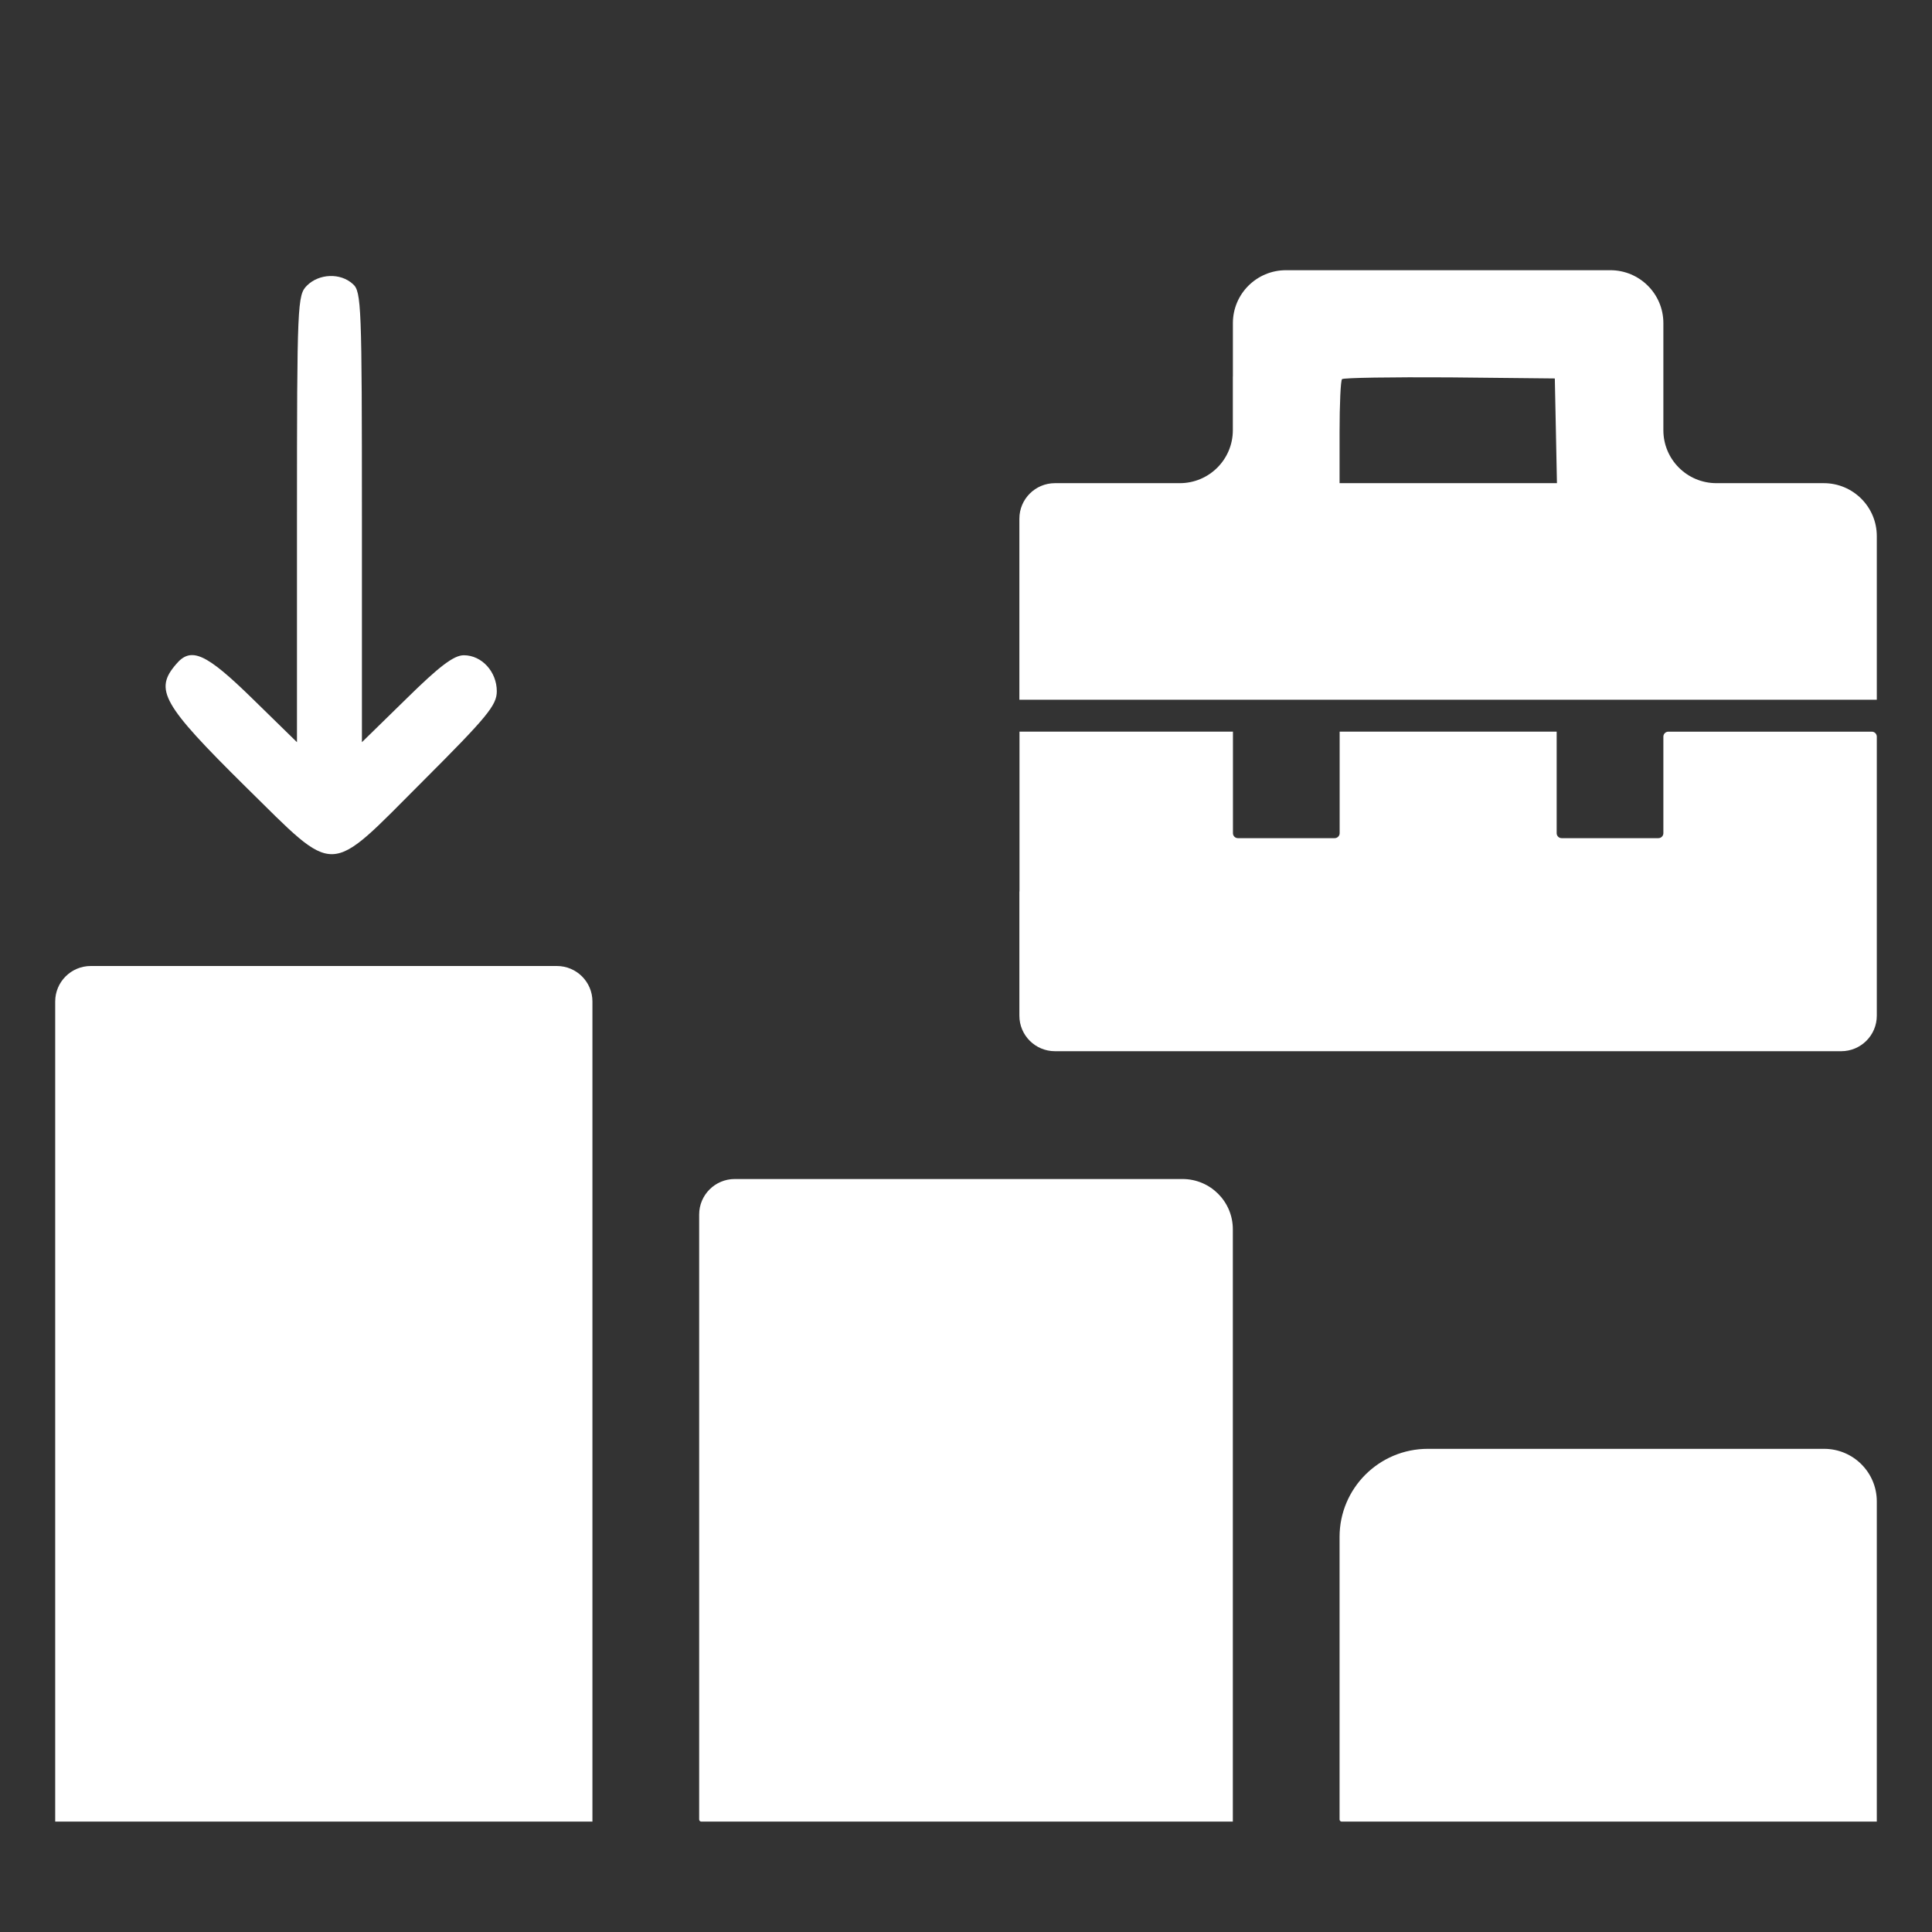
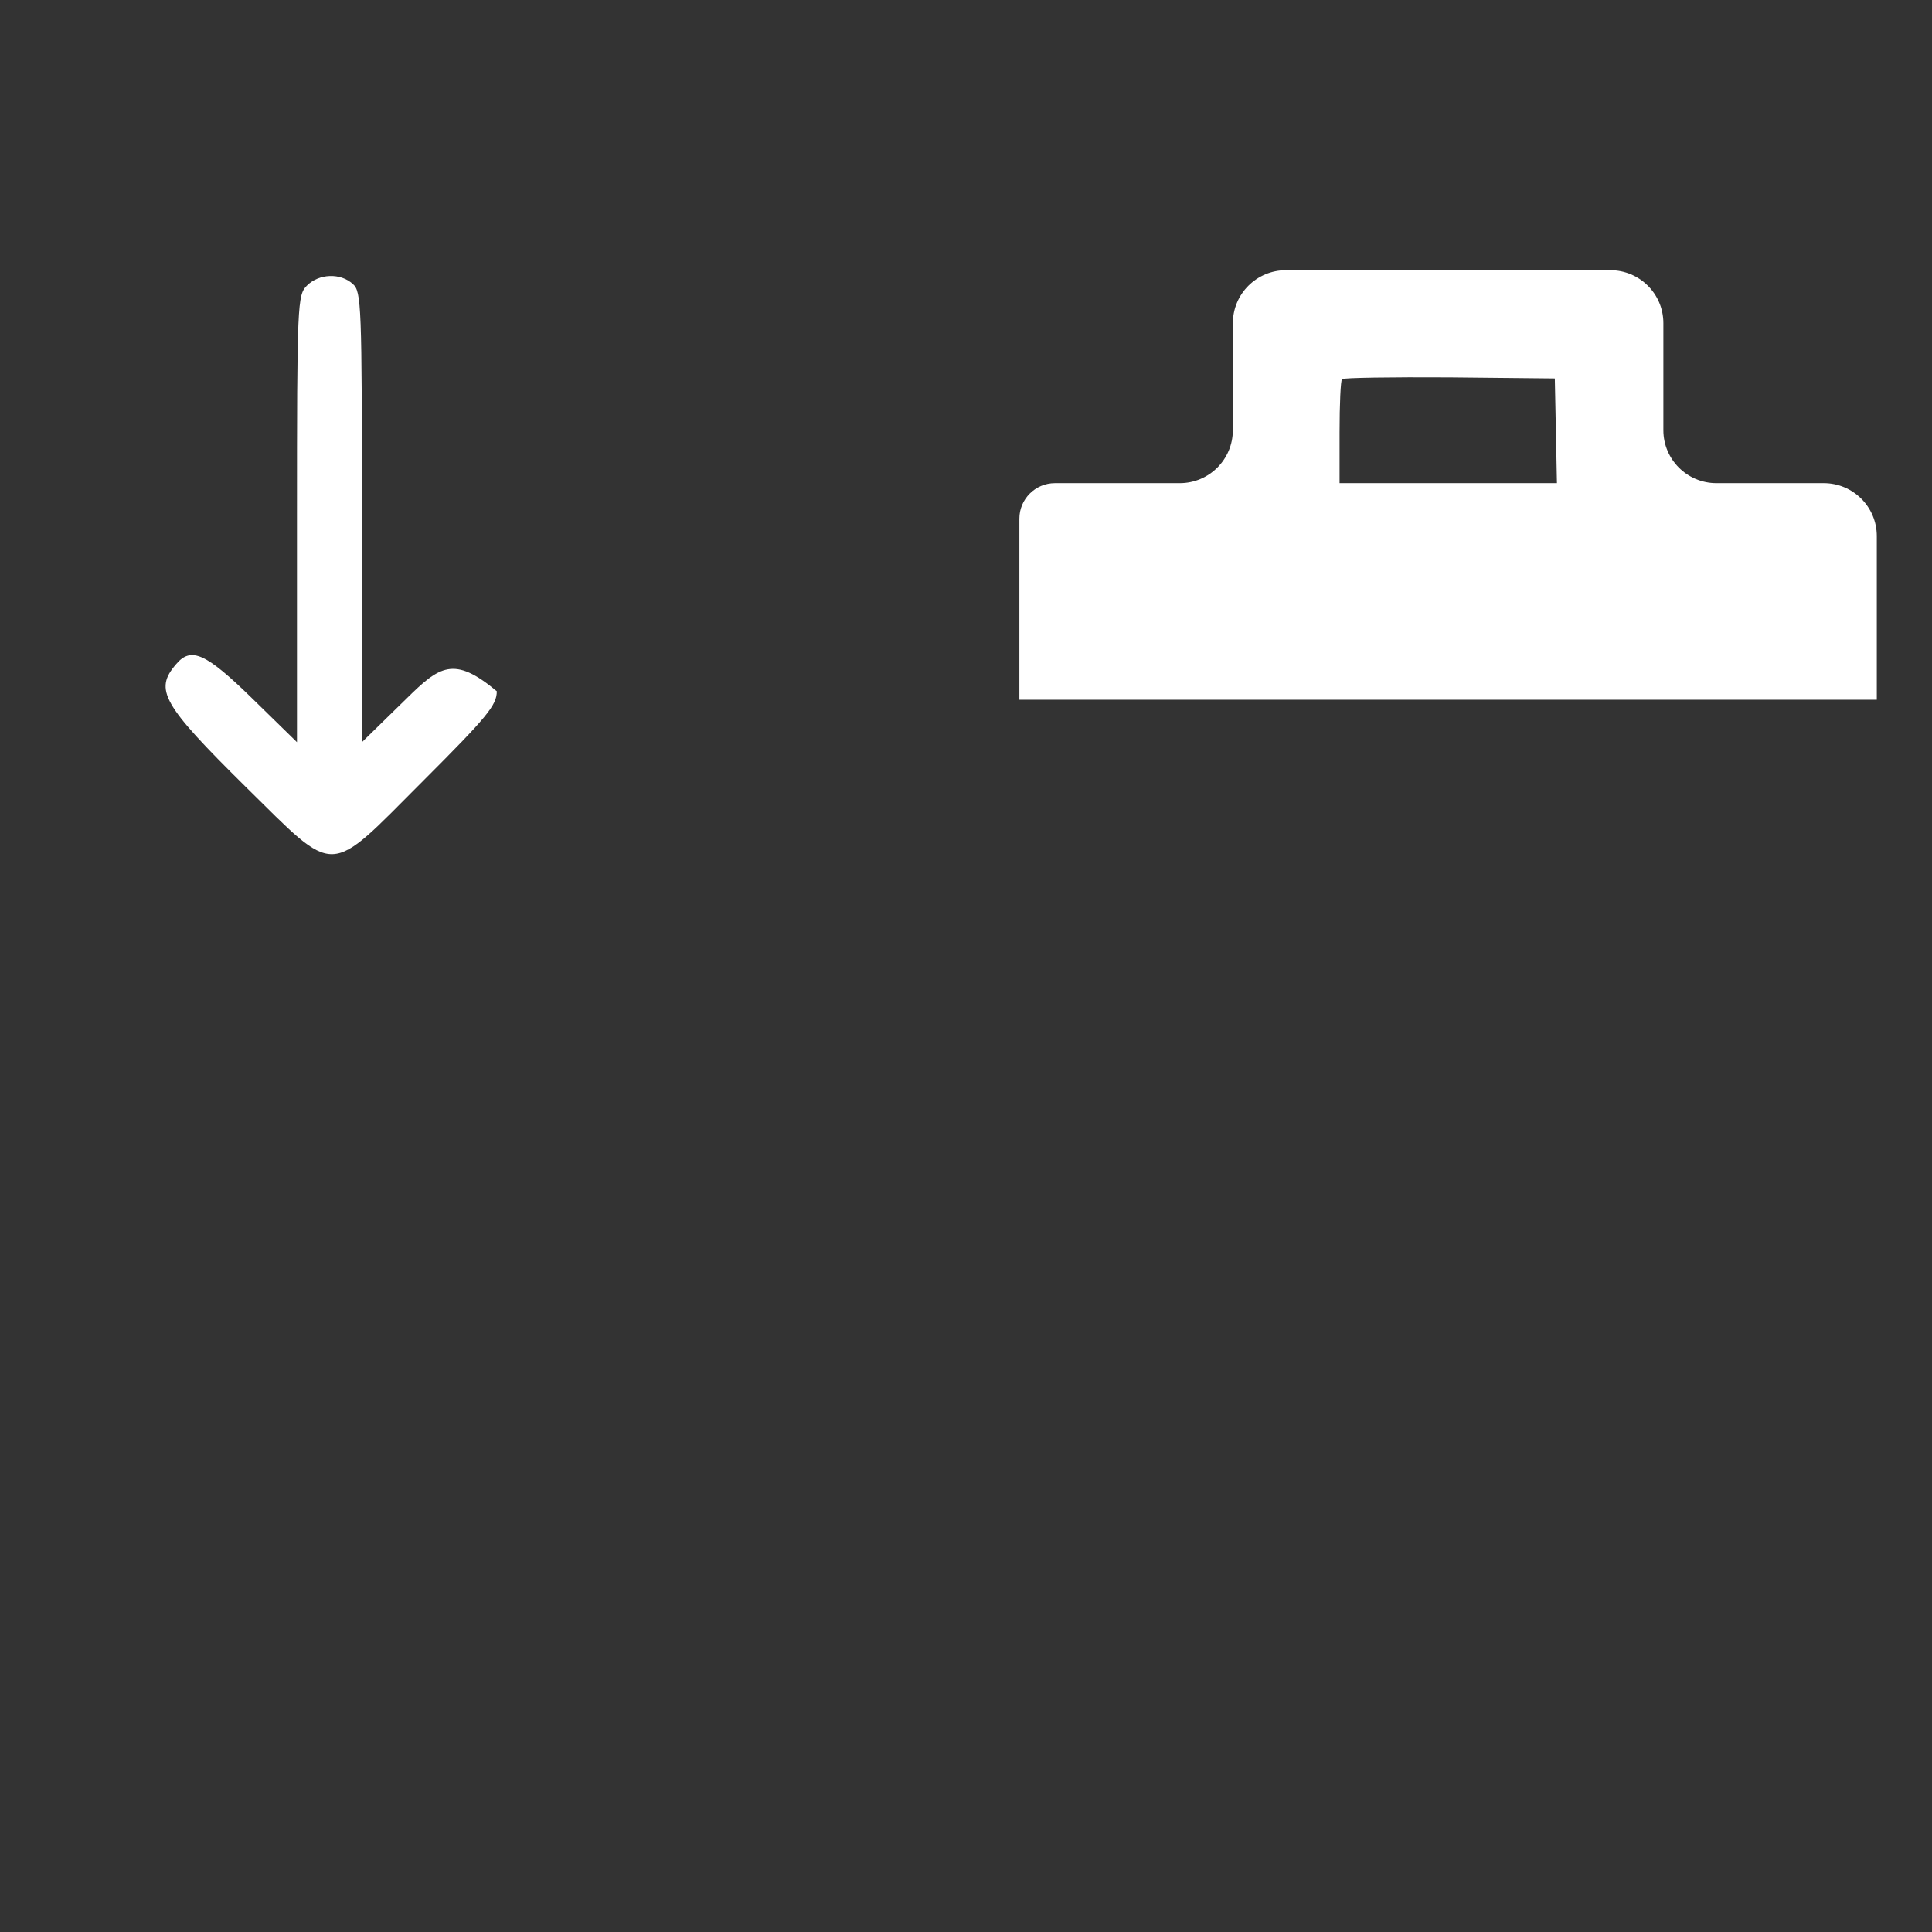
<svg xmlns="http://www.w3.org/2000/svg" width="70" height="70" viewBox="0 0 70 70" fill="none">
  <rect x="0" y="0" width="70" height="70" fill="#333333" stroke="none" />
  <path d="M44.668 13.647V15.588C44.668 16.648 43.807 17.506 42.746 17.506H38.223C37.511 17.506 36.934 18.082 36.934 18.793V25.353H68V19.424C68 18.364 67.139 17.506 66.078 17.506H62.189C61.127 17.506 60.267 16.647 60.267 15.588V11.707C60.267 10.648 59.406 9.79 58.345 9.79H46.593C45.53 9.79 44.67 10.649 44.67 11.707V13.649L44.668 13.647ZM56.373 15.602L56.411 17.506H48.535V15.667C48.535 14.651 48.574 13.776 48.625 13.737C48.677 13.686 50.43 13.66 52.518 13.673L56.334 13.712L56.373 15.602Z" fill="white" />
-   <path d="M36.934 32.299V36.801C36.934 37.511 37.511 38.087 38.223 38.087H66.711C67.422 38.087 68 37.511 68 36.801V26.691C68 26.59 67.919 26.51 67.82 26.51H60.447C60.347 26.51 60.267 26.591 60.267 26.691V30.188C60.267 30.288 60.186 30.368 60.086 30.368H56.581C56.481 30.368 56.401 30.287 56.401 30.188V26.509H48.538V30.188C48.538 30.288 48.456 30.368 48.357 30.368H44.852C44.752 30.368 44.672 30.287 44.672 30.188V26.509H36.938V32.297L36.934 32.299Z" fill="white" />
-   <path d="M2 50.5V66H21.465V36.286C21.465 35.576 20.887 35 20.176 35H3.289C2.578 35 2 35.576 2 36.286V50.5Z" fill="white" />
-   <path d="M25.332 54.359V65.923C25.332 65.965 25.367 66 25.409 66H44.668V44.539C44.668 43.533 43.851 42.718 42.843 42.718H26.621C25.91 42.718 25.332 43.294 25.332 44.004V54.359Z" fill="white" />
-   <path d="M48.535 59.247V65.923C48.535 65.965 48.57 66 48.612 66H68V54.399C68 53.347 67.145 52.494 66.091 52.494H51.733C49.967 52.494 48.535 53.923 48.535 55.685V59.247Z" fill="white" />
-   <path d="M15.321 28.303C17.656 25.968 18 25.552 18 25.045C18 24.339 17.457 23.741 16.805 23.741C16.443 23.741 15.918 24.14 14.724 25.316L13.113 26.891L13.113 18.728C13.113 11.071 13.095 10.564 12.787 10.293C12.335 9.876 11.556 9.913 11.122 10.347C10.778 10.691 10.76 10.944 10.76 18.8L10.76 26.891L9.149 25.316C7.465 23.669 6.922 23.416 6.379 24.067C5.583 24.99 5.873 25.515 8.895 28.502C12.244 31.796 11.828 31.796 15.321 28.303Z" fill="white" />
+   <path d="M15.321 28.303C17.656 25.968 18 25.552 18 25.045C16.443 23.741 15.918 24.14 14.724 25.316L13.113 26.891L13.113 18.728C13.113 11.071 13.095 10.564 12.787 10.293C12.335 9.876 11.556 9.913 11.122 10.347C10.778 10.691 10.76 10.944 10.76 18.8L10.76 26.891L9.149 25.316C7.465 23.669 6.922 23.416 6.379 24.067C5.583 24.99 5.873 25.515 8.895 28.502C12.244 31.796 11.828 31.796 15.321 28.303Z" fill="white" />
</svg>